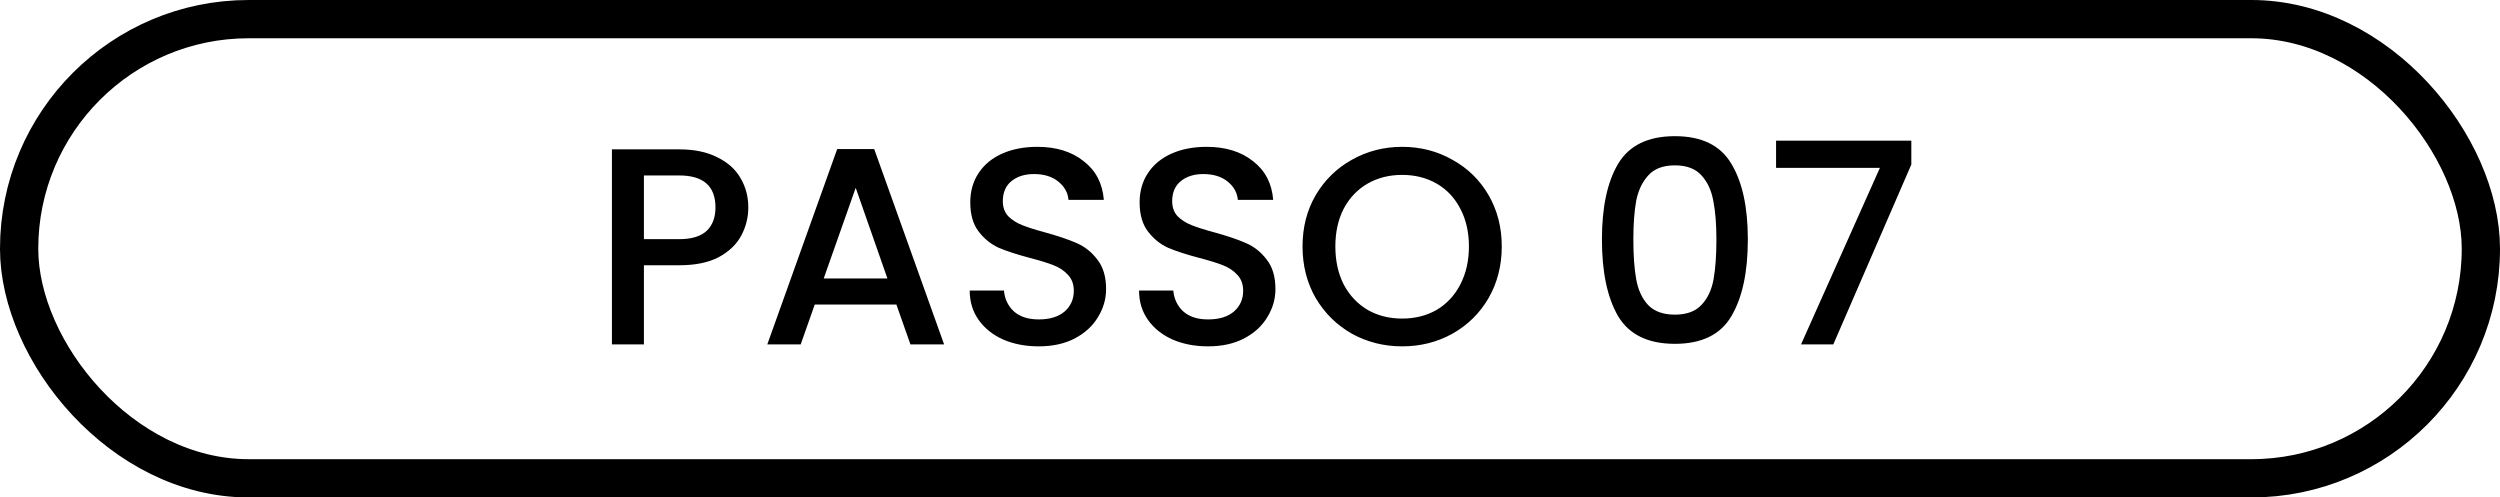
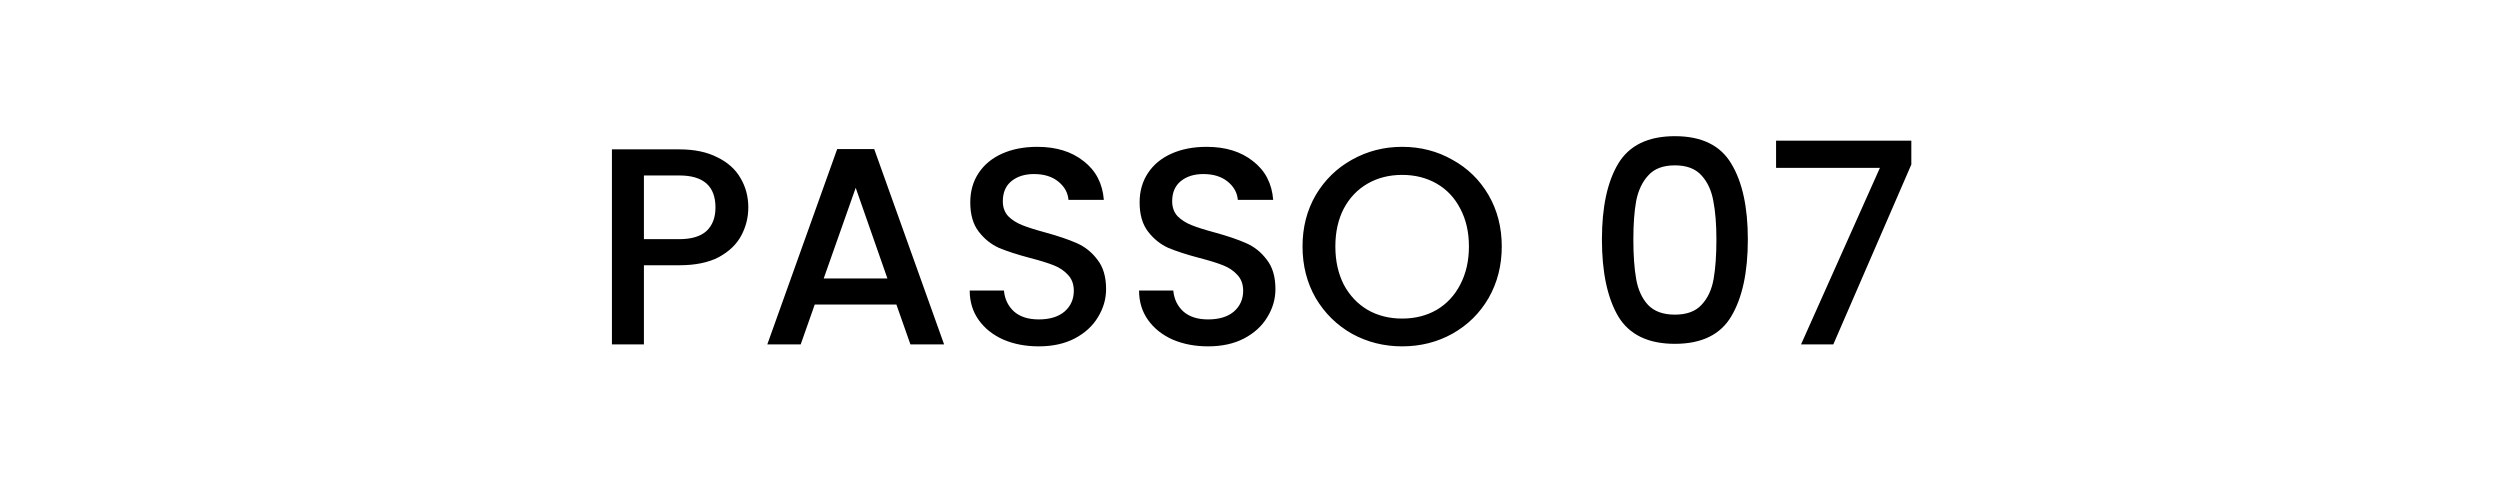
<svg xmlns="http://www.w3.org/2000/svg" width="196" height="39" viewBox="0 0 196 39" fill="none">
-   <rect x="1.5" y="1.5" width="193" height="36" rx="18" stroke="black" stroke-width="3" />
  <path d="M58.667 16.264C58.667 17.041 58.484 17.775 58.117 18.464C57.751 19.153 57.164 19.718 56.357 20.158C55.55 20.583 54.517 20.796 53.255 20.796H50.483V27H47.975V11.71H53.255C54.428 11.71 55.419 11.915 56.225 12.326C57.047 12.722 57.655 13.265 58.051 13.954C58.462 14.643 58.667 15.413 58.667 16.264ZM53.255 18.75C54.209 18.75 54.92 18.537 55.389 18.112C55.858 17.672 56.093 17.056 56.093 16.264C56.093 14.592 55.147 13.756 53.255 13.756H50.483V18.75H53.255ZM70.277 23.876H63.875L62.775 27H60.157L65.635 11.688H68.539L74.017 27H71.377L70.277 23.876ZM69.573 21.83L67.087 14.724L64.579 21.83H69.573ZM81.437 27.154C80.41 27.154 79.486 26.978 78.665 26.626C77.844 26.259 77.198 25.746 76.729 25.086C76.26 24.426 76.025 23.656 76.025 22.776H78.709C78.768 23.436 79.024 23.979 79.479 24.404C79.948 24.829 80.601 25.042 81.437 25.042C82.302 25.042 82.977 24.837 83.461 24.426C83.945 24.001 84.187 23.458 84.187 22.798C84.187 22.285 84.033 21.867 83.725 21.544C83.432 21.221 83.058 20.972 82.603 20.796C82.163 20.62 81.547 20.429 80.755 20.224C79.758 19.96 78.944 19.696 78.313 19.432C77.697 19.153 77.169 18.728 76.729 18.156C76.289 17.584 76.069 16.821 76.069 15.868C76.069 14.988 76.289 14.218 76.729 13.558C77.169 12.898 77.785 12.392 78.577 12.04C79.369 11.688 80.286 11.512 81.327 11.512C82.808 11.512 84.018 11.886 84.957 12.634C85.91 13.367 86.438 14.379 86.541 15.67H83.769C83.725 15.113 83.461 14.636 82.977 14.24C82.493 13.844 81.855 13.646 81.063 13.646C80.344 13.646 79.758 13.829 79.303 14.196C78.848 14.563 78.621 15.091 78.621 15.78C78.621 16.249 78.76 16.638 79.039 16.946C79.332 17.239 79.699 17.474 80.139 17.65C80.579 17.826 81.18 18.017 81.943 18.222C82.955 18.501 83.776 18.779 84.407 19.058C85.052 19.337 85.595 19.769 86.035 20.356C86.49 20.928 86.717 21.698 86.717 22.666C86.717 23.443 86.504 24.177 86.079 24.866C85.668 25.555 85.06 26.113 84.253 26.538C83.461 26.949 82.522 27.154 81.437 27.154ZM94.714 27.154C93.688 27.154 92.764 26.978 91.942 26.626C91.121 26.259 90.476 25.746 90.006 25.086C89.537 24.426 89.302 23.656 89.302 22.776H91.986C92.045 23.436 92.302 23.979 92.756 24.404C93.226 24.829 93.878 25.042 94.714 25.042C95.58 25.042 96.254 24.837 96.738 24.426C97.222 24.001 97.464 23.458 97.464 22.798C97.464 22.285 97.31 21.867 97.002 21.544C96.709 21.221 96.335 20.972 95.88 20.796C95.44 20.62 94.824 20.429 94.032 20.224C93.035 19.96 92.221 19.696 91.59 19.432C90.974 19.153 90.446 18.728 90.006 18.156C89.566 17.584 89.346 16.821 89.346 15.868C89.346 14.988 89.566 14.218 90.006 13.558C90.446 12.898 91.062 12.392 91.854 12.04C92.646 11.688 93.563 11.512 94.604 11.512C96.086 11.512 97.296 11.886 98.234 12.634C99.188 13.367 99.716 14.379 99.818 15.67H97.046C97.002 15.113 96.738 14.636 96.254 14.24C95.77 13.844 95.132 13.646 94.34 13.646C93.622 13.646 93.035 13.829 92.58 14.196C92.126 14.563 91.898 15.091 91.898 15.78C91.898 16.249 92.038 16.638 92.316 16.946C92.61 17.239 92.976 17.474 93.416 17.65C93.856 17.826 94.458 18.017 95.22 18.222C96.232 18.501 97.054 18.779 97.684 19.058C98.33 19.337 98.872 19.769 99.312 20.356C99.767 20.928 99.994 21.698 99.994 22.666C99.994 23.443 99.782 24.177 99.356 24.866C98.946 25.555 98.337 26.113 97.53 26.538C96.738 26.949 95.8 27.154 94.714 27.154ZM109.928 27.154C108.505 27.154 107.192 26.824 105.99 26.164C104.802 25.489 103.856 24.558 103.152 23.37C102.462 22.167 102.118 20.818 102.118 19.322C102.118 17.826 102.462 16.484 103.152 15.296C103.856 14.108 104.802 13.184 105.99 12.524C107.192 11.849 108.505 11.512 109.928 11.512C111.365 11.512 112.678 11.849 113.866 12.524C115.068 13.184 116.014 14.108 116.704 15.296C117.393 16.484 117.738 17.826 117.738 19.322C117.738 20.818 117.393 22.167 116.704 23.37C116.014 24.558 115.068 25.489 113.866 26.164C112.678 26.824 111.365 27.154 109.928 27.154ZM109.928 24.976C110.94 24.976 111.842 24.749 112.634 24.294C113.426 23.825 114.042 23.165 114.482 22.314C114.936 21.449 115.164 20.451 115.164 19.322C115.164 18.193 114.936 17.203 114.482 16.352C114.042 15.501 113.426 14.849 112.634 14.394C111.842 13.939 110.94 13.712 109.928 13.712C108.916 13.712 108.014 13.939 107.222 14.394C106.43 14.849 105.806 15.501 105.352 16.352C104.912 17.203 104.692 18.193 104.692 19.322C104.692 20.451 104.912 21.449 105.352 22.314C105.806 23.165 106.43 23.825 107.222 24.294C108.014 24.749 108.916 24.976 109.928 24.976ZM125.591 18.772C125.591 16.235 126.016 14.255 126.867 12.832C127.732 11.395 129.213 10.676 131.311 10.676C133.408 10.676 134.882 11.395 135.733 12.832C136.598 14.255 137.031 16.235 137.031 18.772C137.031 21.339 136.598 23.348 135.733 24.8C134.882 26.237 133.408 26.956 131.311 26.956C129.213 26.956 127.732 26.237 126.867 24.8C126.016 23.348 125.591 21.339 125.591 18.772ZM134.567 18.772C134.567 17.584 134.486 16.579 134.325 15.758C134.178 14.937 133.87 14.269 133.401 13.756C132.931 13.228 132.235 12.964 131.311 12.964C130.387 12.964 129.69 13.228 129.221 13.756C128.751 14.269 128.436 14.937 128.275 15.758C128.128 16.579 128.055 17.584 128.055 18.772C128.055 20.004 128.128 21.038 128.275 21.874C128.421 22.71 128.729 23.385 129.199 23.898C129.683 24.411 130.387 24.668 131.311 24.668C132.235 24.668 132.931 24.411 133.401 23.898C133.885 23.385 134.2 22.71 134.347 21.874C134.493 21.038 134.567 20.004 134.567 18.772ZM149.848 12.898L143.732 27H141.202L147.384 13.162H139.244V11.028H149.848V12.898Z" fill="black" />
</svg>